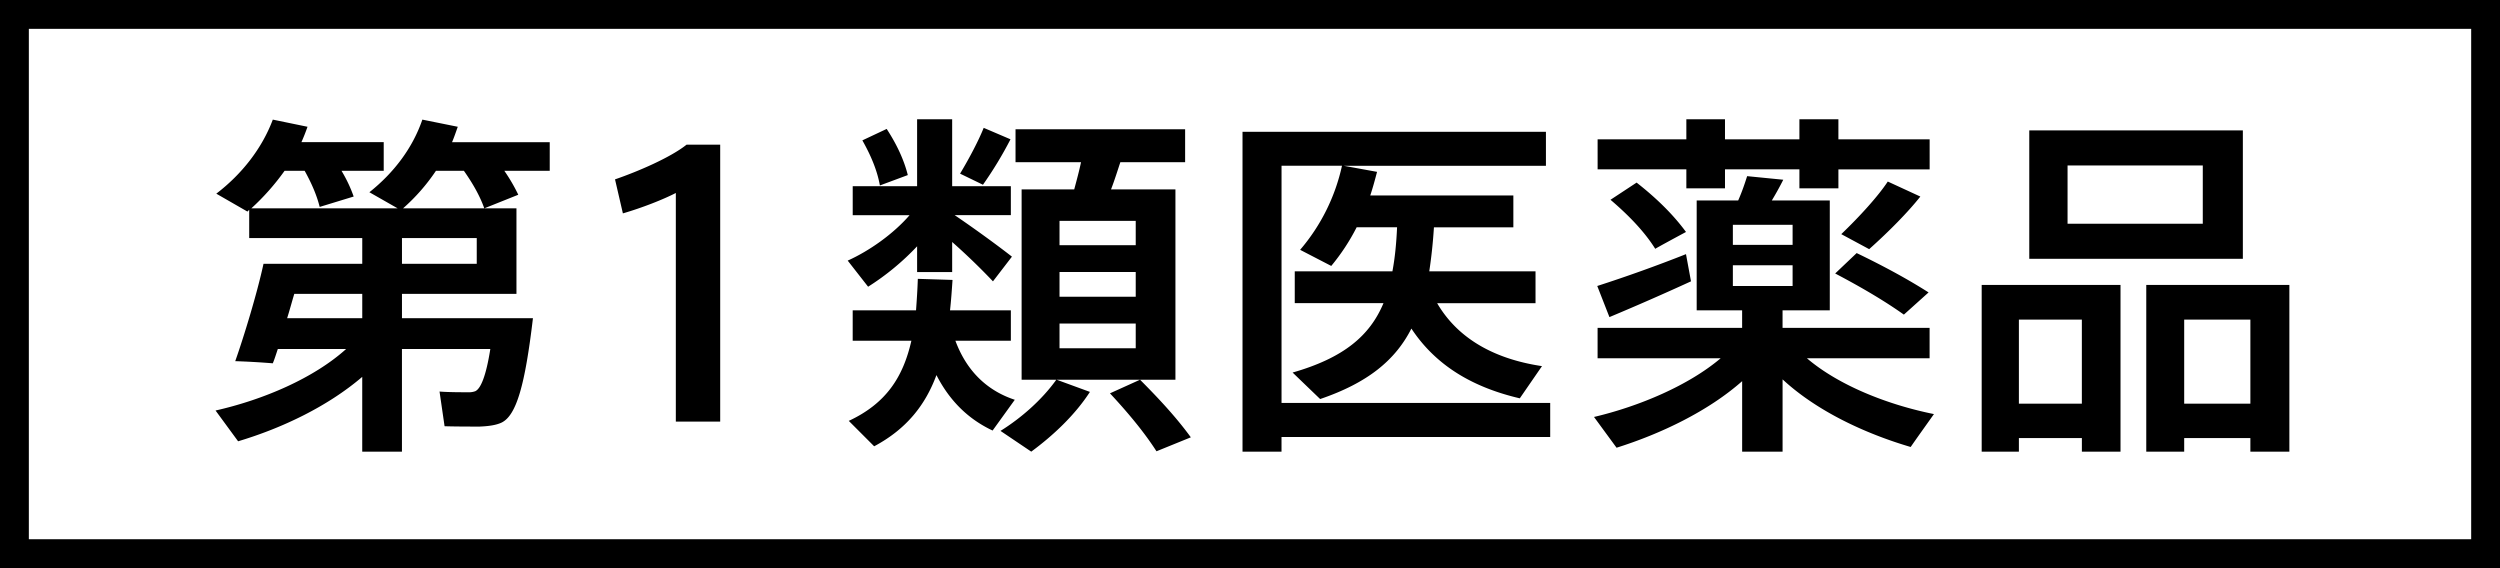
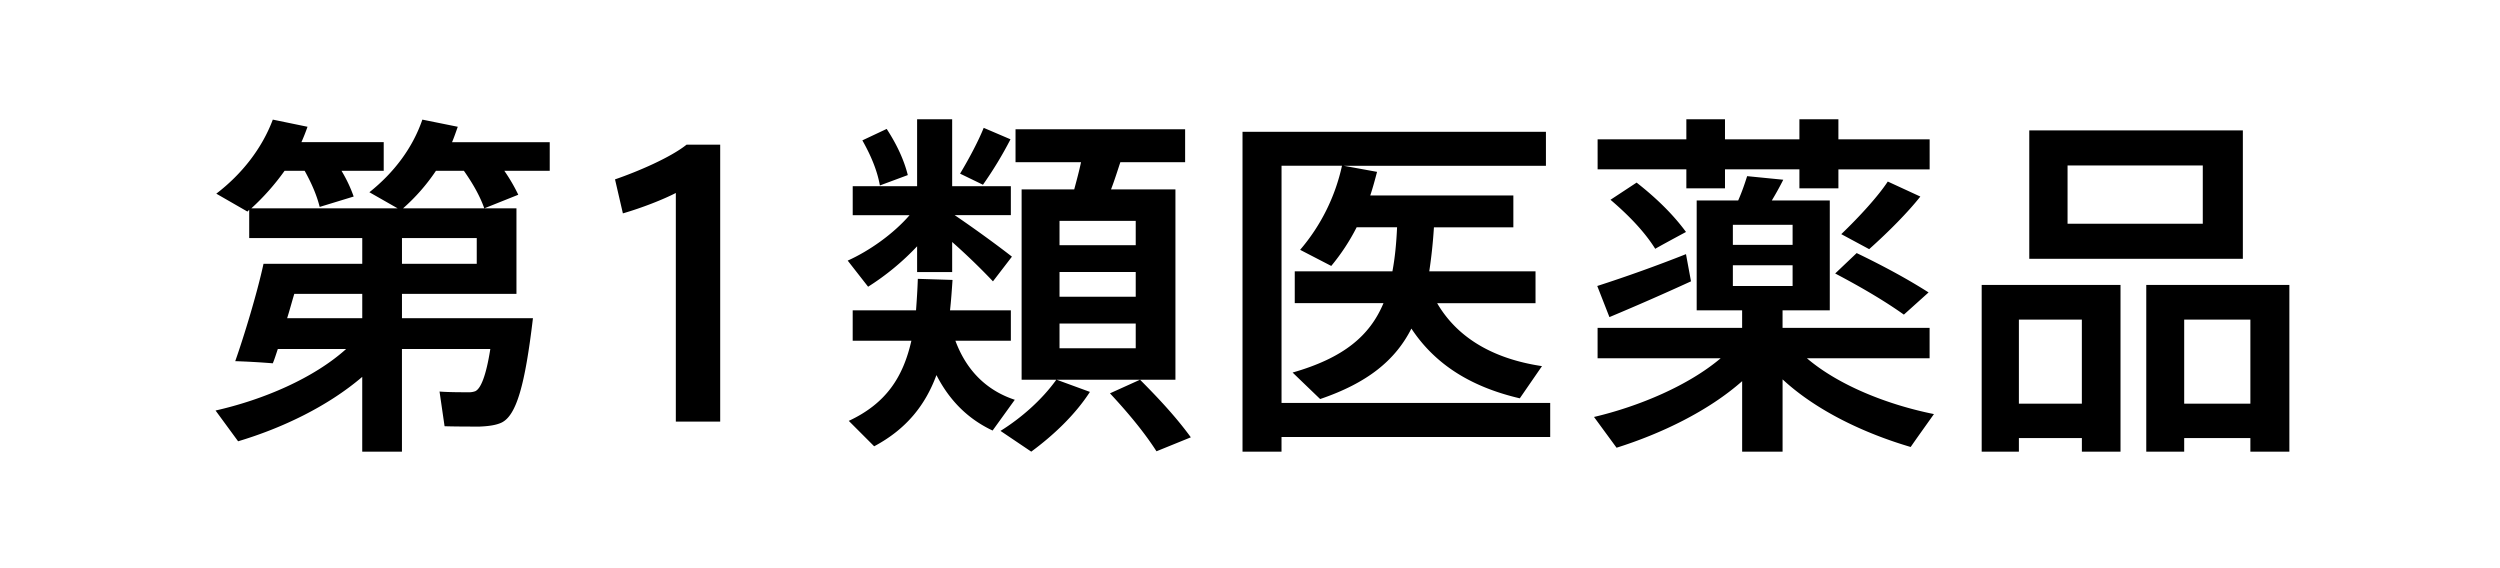
<svg xmlns="http://www.w3.org/2000/svg" viewBox="0 0 111.737 25.39">
  <path d="M10.642 19.723l-1.008-1.375c2.127-.48 4.382-1.439 5.837-2.75h-3.054c-.08.24-.144.448-.224.64a35.556 35.556 0 0 0-1.679-.096c.384-1.087.976-3.022 1.263-4.35h4.414V10.64h-5.053V9.376l-.08.08-1.391-.8c1.151-.879 2.047-2.031 2.526-3.31l1.551.32a8.79 8.79 0 0 1-.272.688h3.678v1.279h-1.887c.24.4.416.784.544 1.151l-1.519.464c-.128-.512-.352-1.04-.672-1.615h-.896a10.544 10.544 0 0 1-1.487 1.679h6.54l-1.263-.72c1.104-.879 1.935-1.983 2.367-3.246l1.583.32c-.08.224-.16.464-.256.688h4.366v1.279h-2.03c.256.368.464.736.624 1.071l-1.519.608c-.192-.543-.496-1.087-.912-1.679h-1.248a8.624 8.624 0 0 1-1.471 1.679h5.069v3.822h-5.117v1.087h5.854c-.352 2.975-.736 4.35-1.407 4.669-.24.112-.576.16-.976.176-.336 0-1.119 0-1.567-.016l-.225-1.55c.384.032 1.023.032 1.295.032a.806.806 0 0 0 .304-.048c.24-.112.48-.671.671-1.887h-3.95v4.589H16.19v-3.342c-1.534 1.312-3.565 2.287-5.548 2.879zm5.549-5.501v-1.087h-3.038c-.112.368-.208.736-.32 1.087h3.358zm1.775-2.431h3.342V10.64h-3.342v1.151zM27.84 9.537l-.352-1.52c1.023-.352 2.479-.976 3.198-1.551h1.503v12.377h-1.983V8.625c-.559.288-1.486.656-2.366.912zM45.228 11.471l-.848 1.104a28.946 28.946 0 0 0-1.823-1.759v1.343H40.99v-1.151a11.28 11.28 0 0 1-2.19 1.807l-.912-1.167c.959-.432 2.031-1.183 2.766-2.031h-2.542V8.321h2.878v-2.99h1.567v2.99h2.623v1.295h-2.511c.943.64 1.967 1.391 2.559 1.855zm.128 6.397l-.992 1.375c-1.055-.496-1.903-1.295-2.51-2.479-.496 1.344-1.343 2.415-2.783 3.183l-1.135-1.136c1.679-.783 2.431-1.967 2.798-3.582h-2.623V13.87h2.831c.032-.448.064-.912.08-1.407l1.551.048c-.032.464-.063.927-.112 1.359h2.719v1.359h-2.479c.528 1.423 1.487 2.255 2.655 2.639zM39.63 5.762c.48.736.784 1.423.944 2.063l-1.248.464c-.112-.64-.384-1.311-.783-2.015l1.087-.512zm5.534.464a17.218 17.218 0 0 1-1.231 2.031l-1.023-.496c.432-.72.832-1.487 1.056-2.047l1.198.512zm5.789 10.746h-3.726l1.487.544c-.671 1.039-1.647 1.951-2.622 2.67l-1.375-.927c.927-.576 1.855-1.392 2.495-2.287h-1.551V8.465h2.351c.112-.416.224-.832.304-1.215h-2.927V5.778h7.58v1.471h-2.895c-.128.384-.256.8-.416 1.215h2.878v8.507h-1.583c.927.928 1.679 1.759 2.271 2.575l-1.535.624c-.512-.799-1.215-1.663-2.079-2.59l1.343-.608zm-3.598-6.013h3.406V9.872h-3.406v1.087zm0 2.303h3.406v-1.104h-3.406v1.104zm0 2.303h3.406v-1.104h-3.406v1.104zM69.286 18.012v1.519H57.277v.656h-1.743V5.89h13.561v1.52H60.06l1.487.271c-.096.368-.192.72-.304 1.056h6.396v1.423h-3.55a22.536 22.536 0 0 1-.208 1.967h4.749v1.423h-4.397c.959 1.647 2.654 2.511 4.686 2.814l-.992 1.439c-2.047-.479-3.726-1.423-4.845-3.118-.72 1.423-1.967 2.431-4.078 3.15l-1.231-1.184c2.287-.656 3.454-1.647 4.062-3.102h-3.966v-1.423h4.365c.112-.592.176-1.248.208-1.967h-1.807a9.266 9.266 0 0 1-1.135 1.727l-1.391-.72a8.604 8.604 0 0 0 1.871-3.758h-2.702V18.01h12.008zM86.437 18.507c-.384.544-.72 1.008-1.04 1.471-2.062-.607-4.206-1.615-5.725-3.022v3.23h-1.807v-3.15c-1.519 1.343-3.63 2.351-5.613 2.975l-1.008-1.375c2.031-.479 4.222-1.407 5.661-2.623h-5.501v-1.359h6.46v-.784h-2.031V8.96h1.855c.176-.399.304-.783.4-1.087l1.615.16c-.144.288-.32.608-.512.927h2.591v4.91h-2.111v.784h6.572v1.359H80.76c1.423 1.215 3.614 2.079 5.677 2.494zm-11.082-7.148l.224 1.215a117.984 117.984 0 0 1-3.646 1.599l-.544-1.391a65.175 65.175 0 0 0 3.966-1.423zm.016-5.133v-.895h1.727v.896h3.326v-.896h1.743v.896h4.078V7.57h-4.078v.848h-1.743v-.849h-3.326v.848h-1.727v-.848h-3.966V6.226h3.966zm-2.223 1.935c.959.751 1.679 1.487 2.207 2.207-1.311.704-1.343.736-1.375.752-.448-.72-1.135-1.455-1.999-2.191l1.167-.768zm4.302 2.783h2.67v-.896h-2.67v.896zm0 1.839h2.67v-.928h-2.67v.928zm5.533-1.472c1.295.624 2.334 1.199 3.214 1.759l-1.104.992c-.832-.592-1.855-1.199-3.07-1.839l.96-.912zm2.846-2.526c-.543.688-1.391 1.551-2.287 2.351l-1.247-.671c.832-.799 1.647-1.695 2.079-2.351l1.455.671zM90.234 19.579v.608h-1.663v-7.452h6.205v7.452h-1.727v-.608h-2.815zm2.814-1.536v-3.758h-2.814v3.758h2.814zm7.196-12.216v5.741h-9.546V5.827h9.546zM92.409 10h6.044V7.394h-6.044V10zm5.213 9.579v.608h-1.695v-7.452h6.396v7.452h-1.743v-.608h-2.958zm2.958-1.536v-3.758h-2.958v3.758h2.958z" />
-   <path d="M111.737 25.39H0V0h111.737v25.39zM1.289 24.101h109.16V1.289H1.289v22.812z" />
</svg>